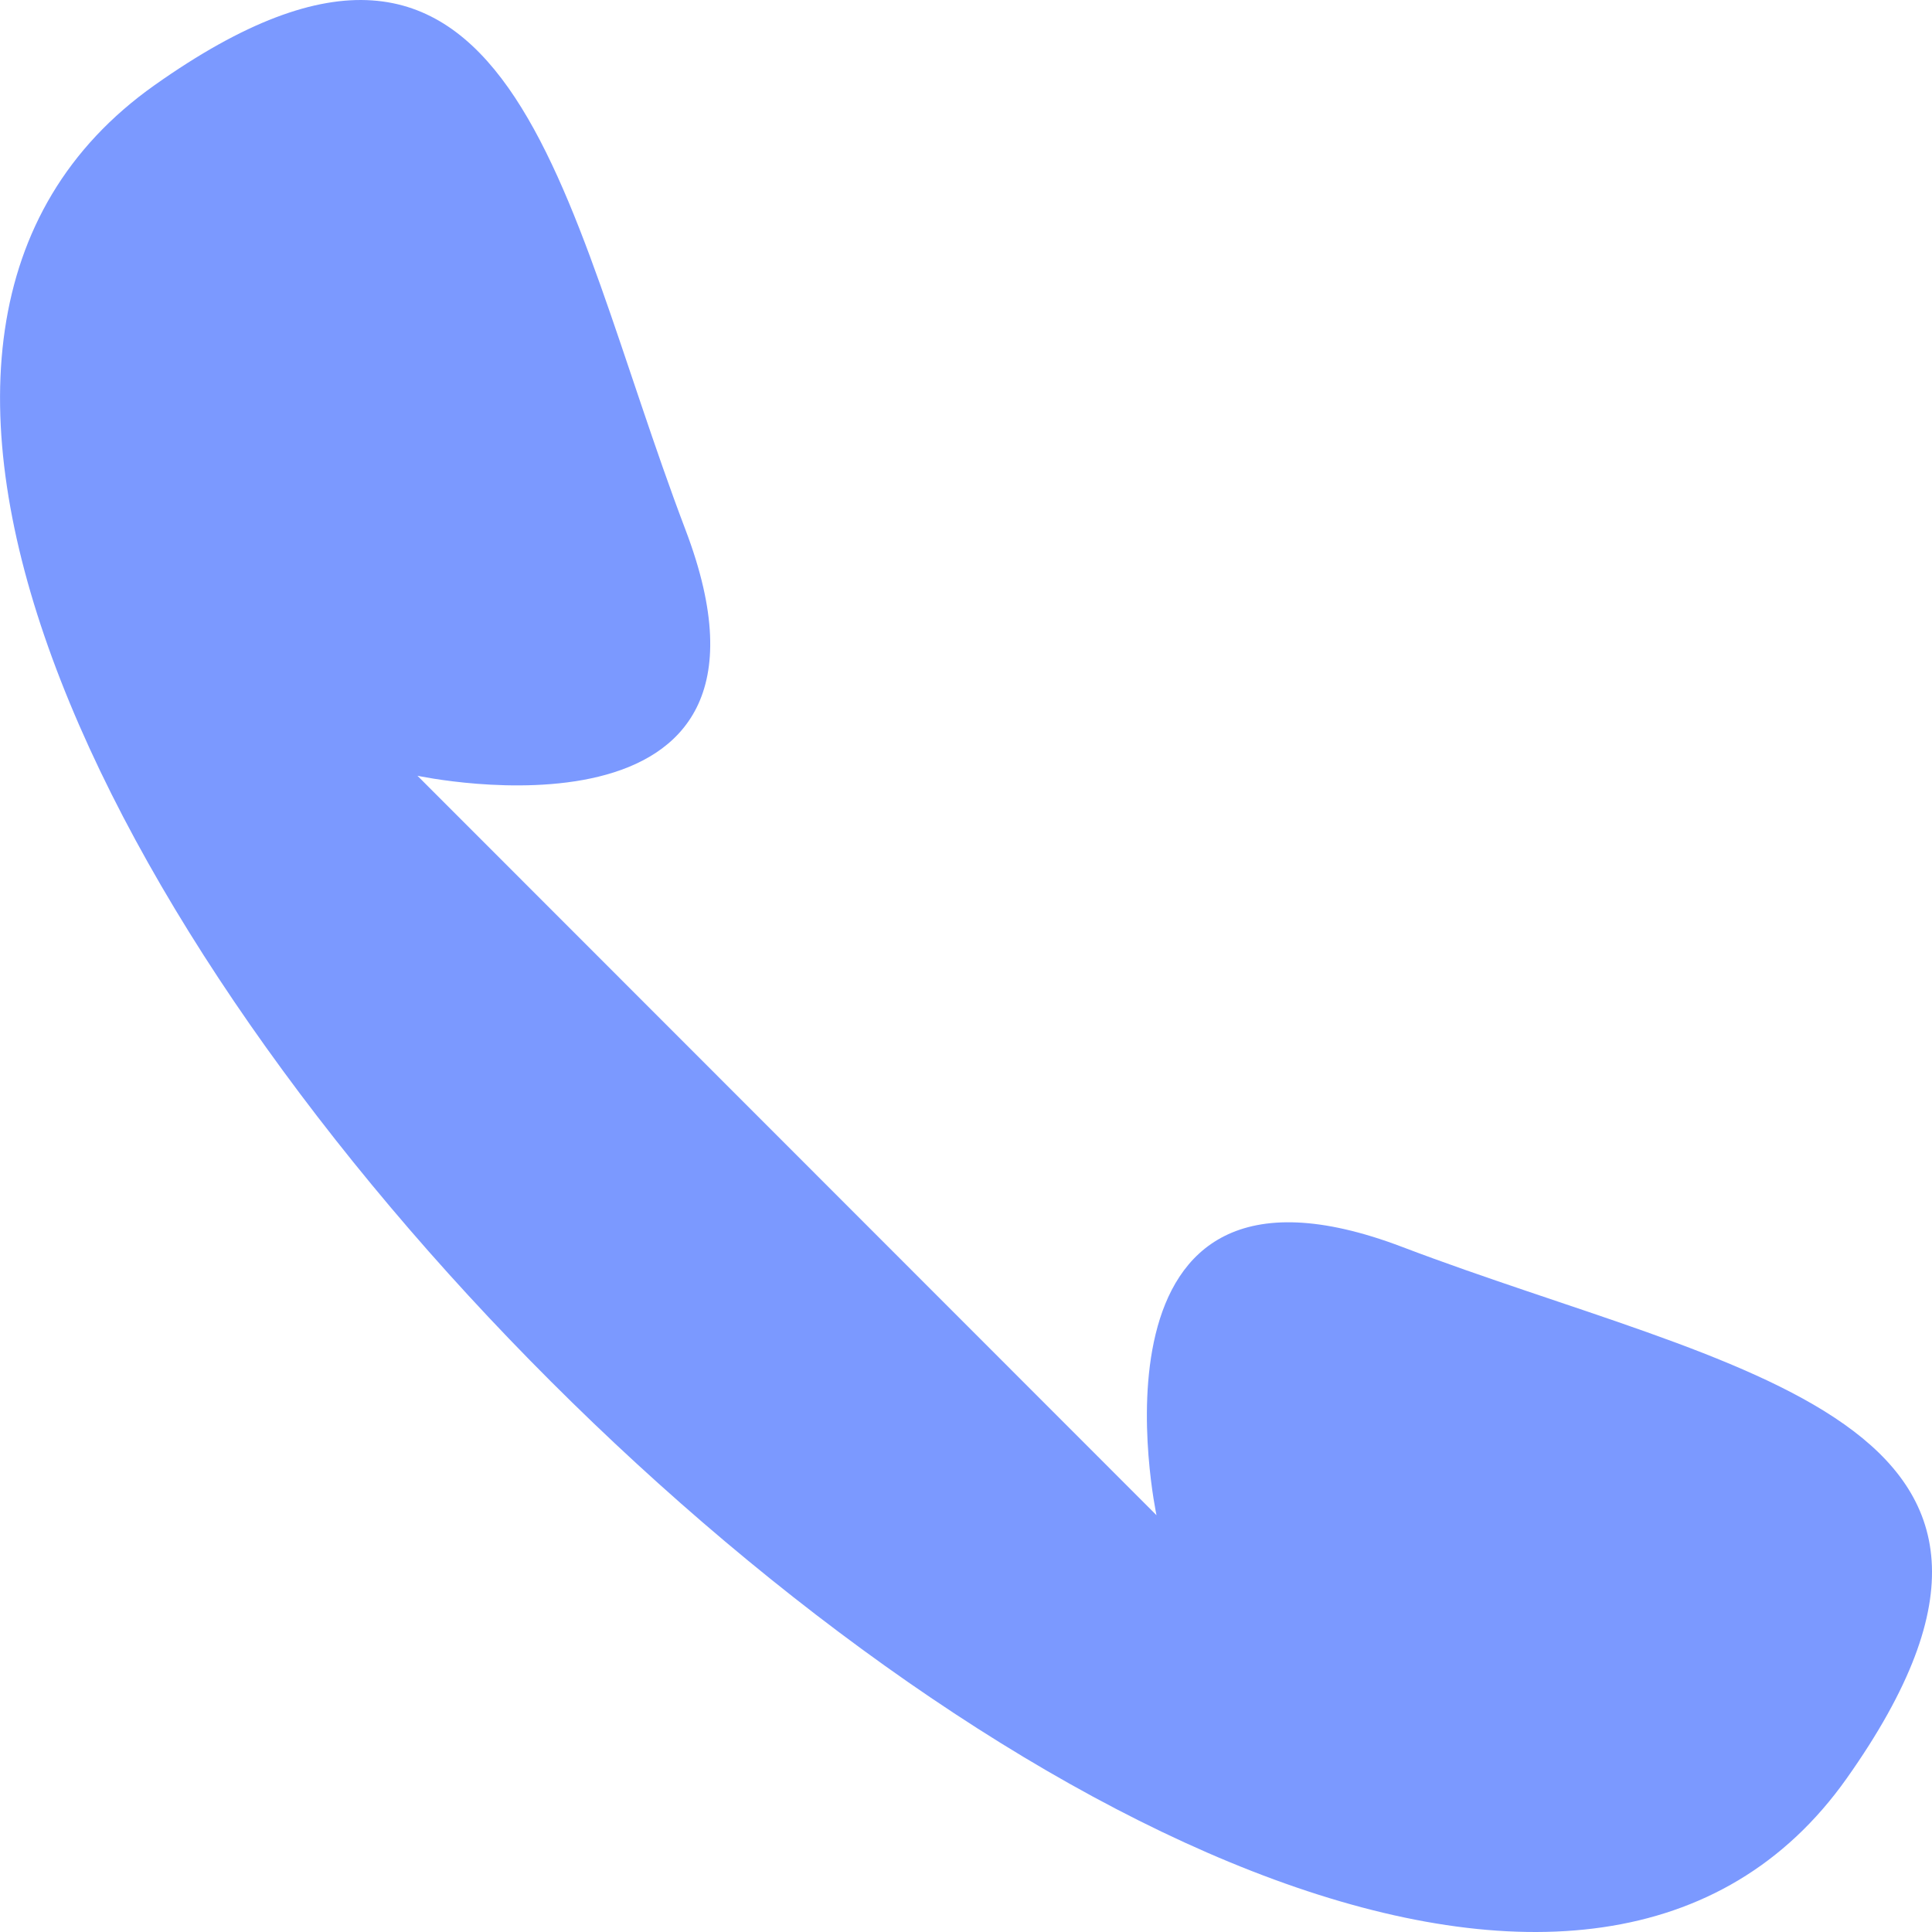
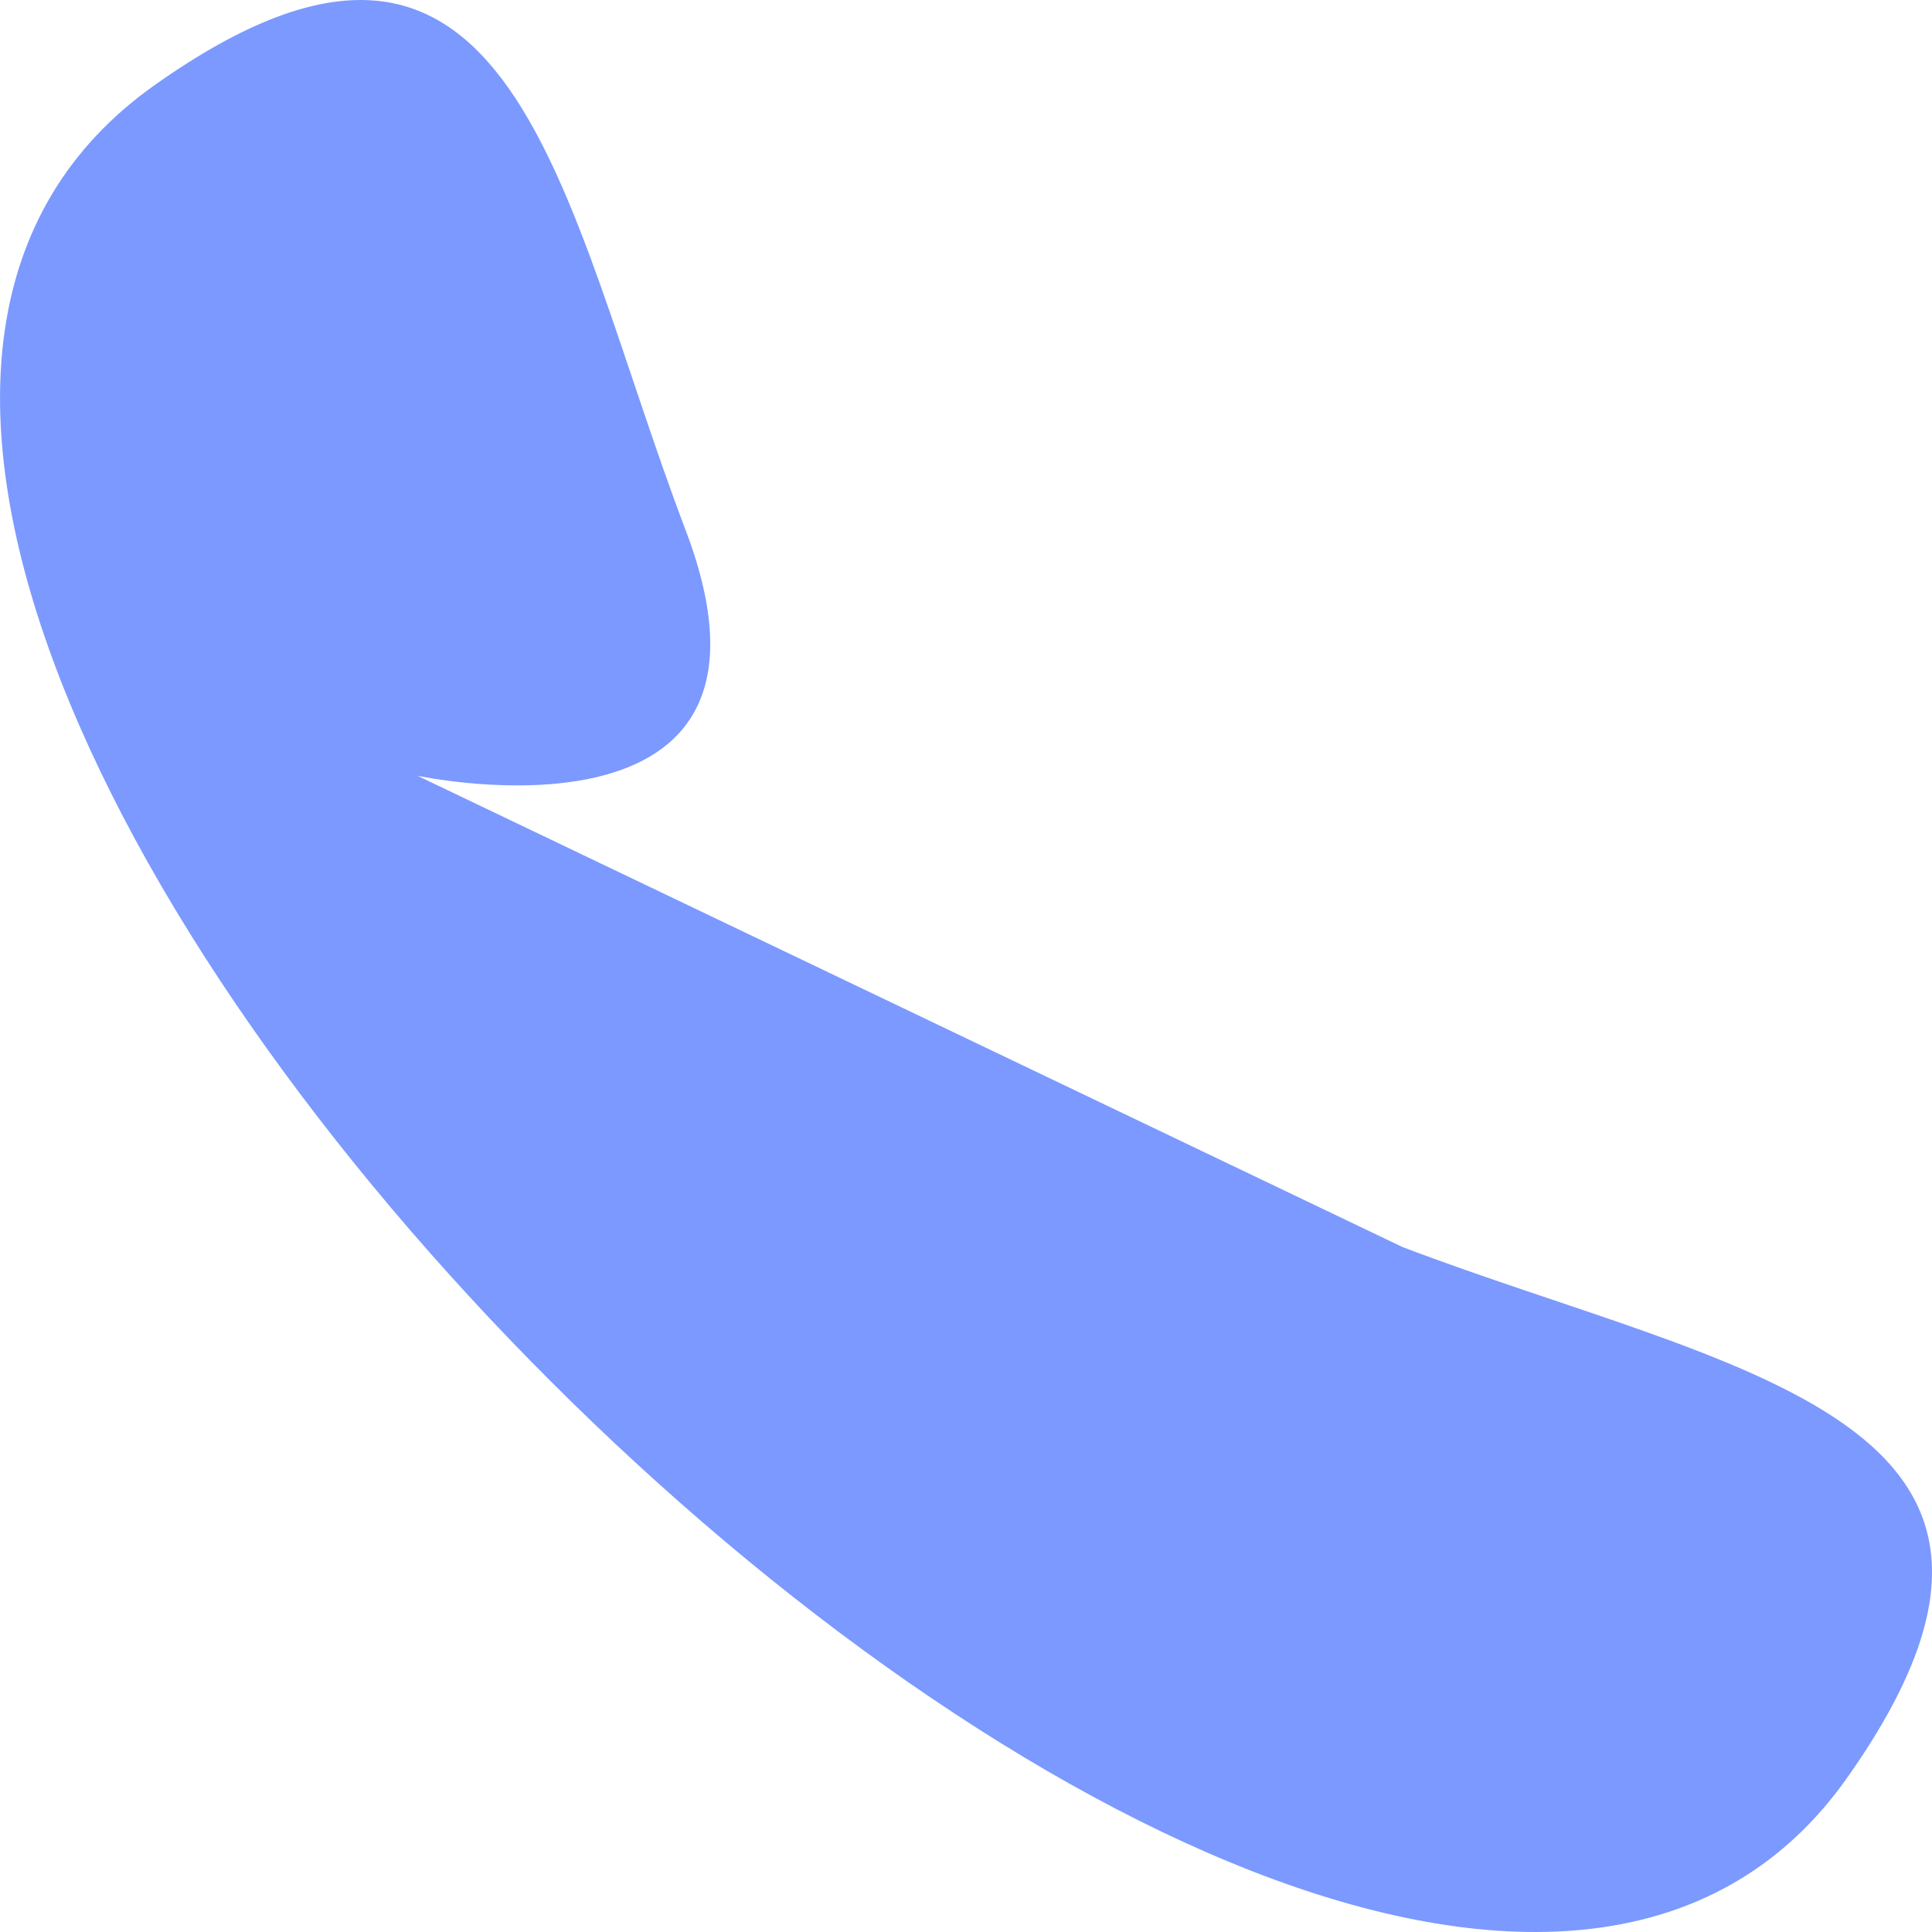
<svg xmlns="http://www.w3.org/2000/svg" width="15" height="15" viewBox="0 0 15 15" fill="none">
-   <path fill-rule="evenodd" clip-rule="evenodd" d="M3.241 6.023C3.241 6.023 6.298 6.678 5.322 4.113C4.348 1.548 4.002 -1.323 1.199 0.662C-4.262 4.529 10.488 19.249 14.338 13.807C16.323 11.003 13.453 10.657 10.889 9.682C8.325 8.706 8.979 11.764 8.979 11.764L3.241 6.023Z" fill="#7B99FF" />
+   <path fill-rule="evenodd" clip-rule="evenodd" d="M3.241 6.023C3.241 6.023 6.298 6.678 5.322 4.113C4.348 1.548 4.002 -1.323 1.199 0.662C-4.262 4.529 10.488 19.249 14.338 13.807C16.323 11.003 13.453 10.657 10.889 9.682L3.241 6.023Z" fill="#7B99FF" />
</svg>